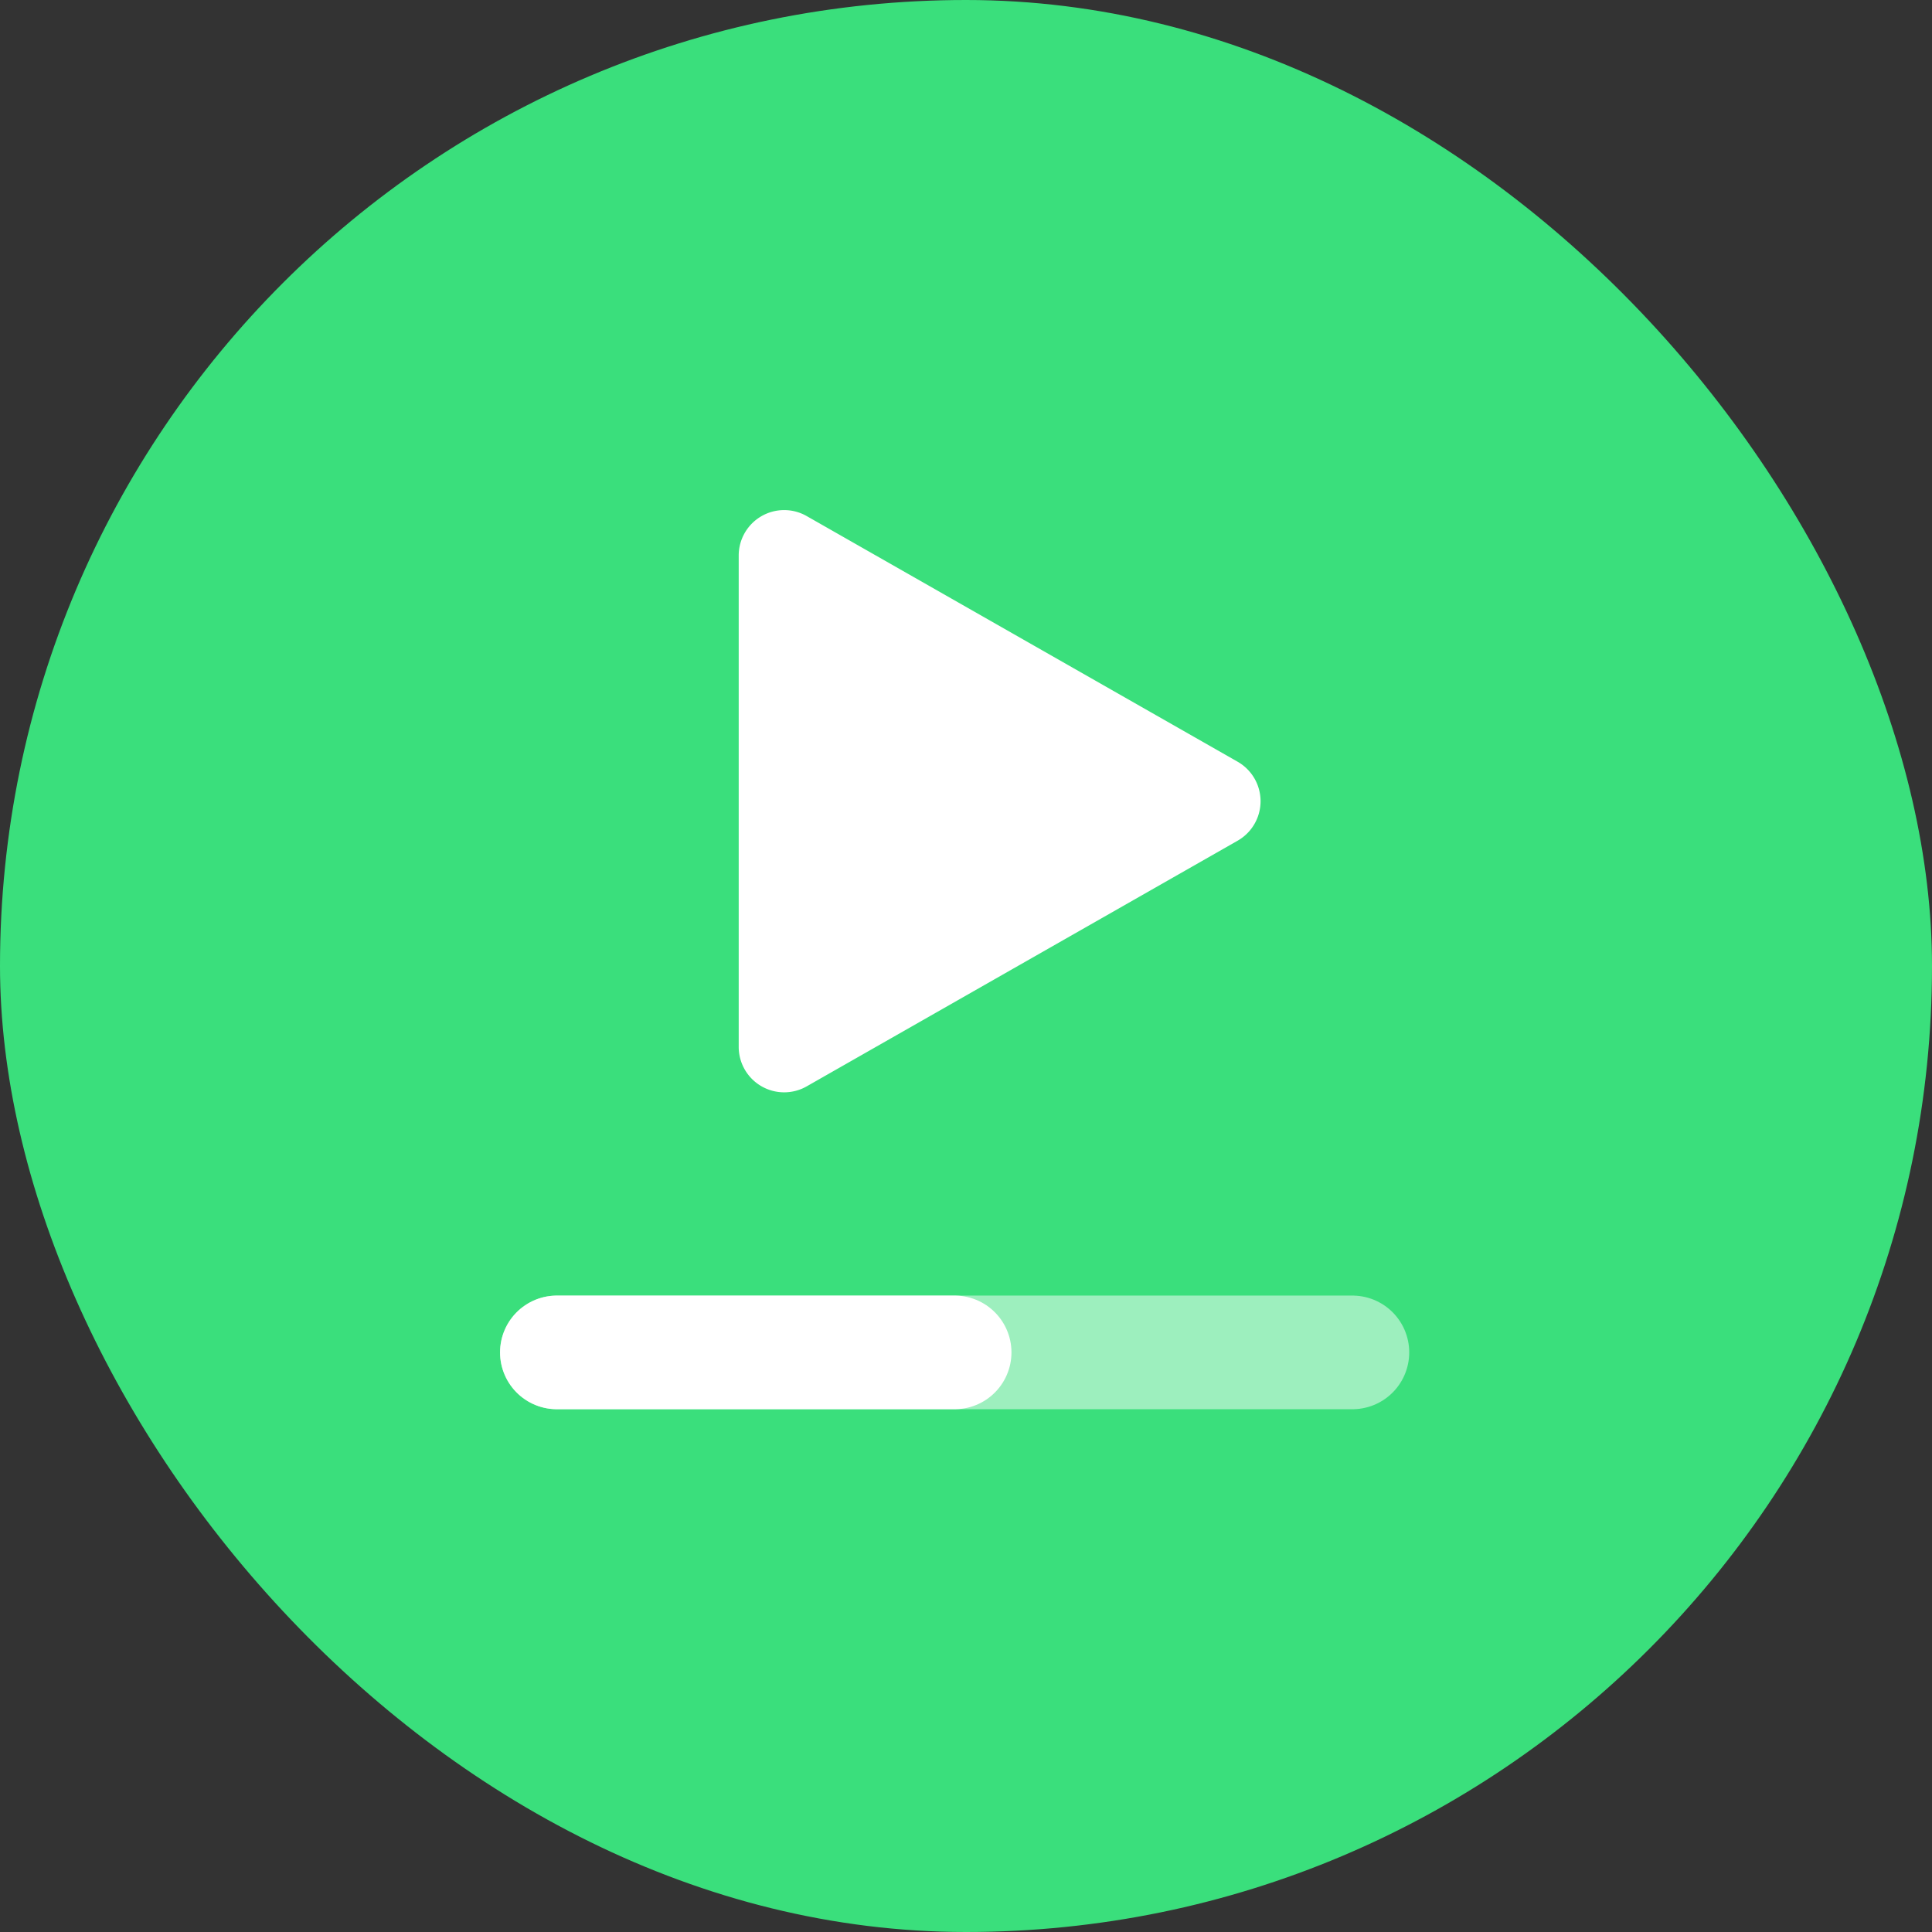
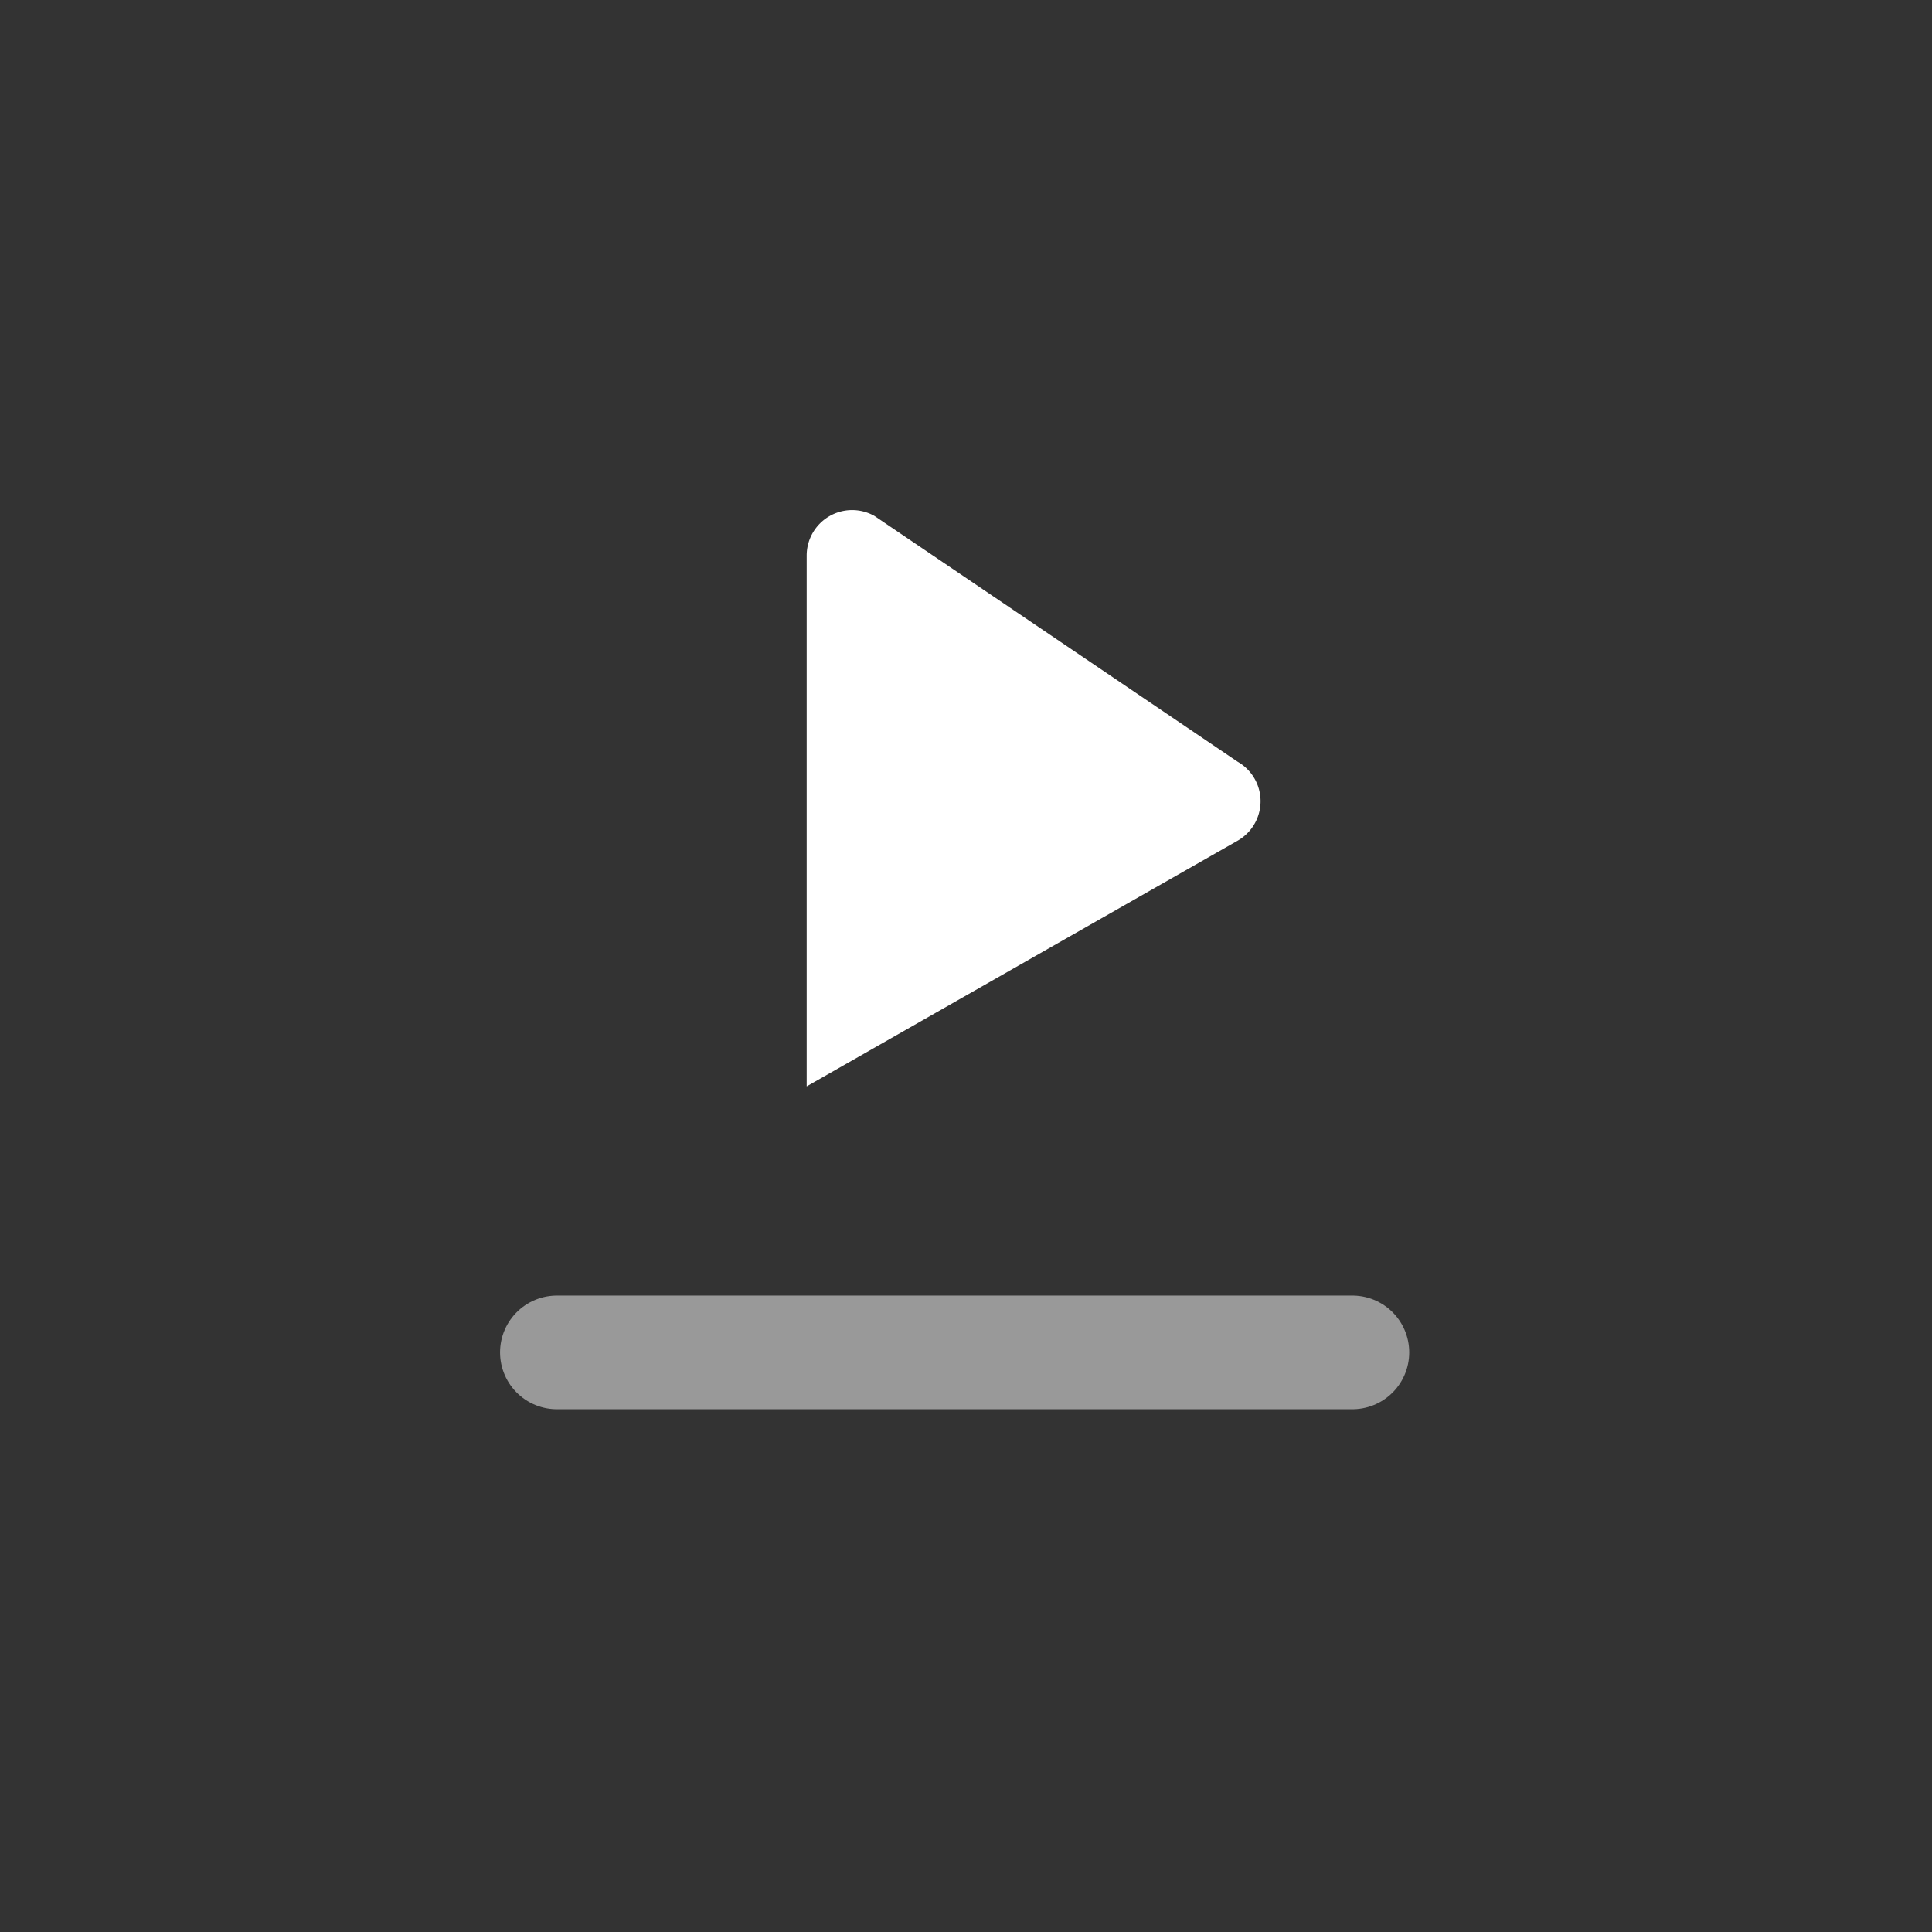
<svg xmlns="http://www.w3.org/2000/svg" width="170" height="170" viewBox="0 0 170 170">
  <rect x="0" y="0" width="170" height="170" fill="#333333" stroke="none" />
  <defs>
    <style>.a{fill:#3adf7c;}.b{fill:#fff;}.c,.d{fill:none;stroke:#fff;stroke-linecap:round;stroke-width:10px;}.c{opacity:0.5;}</style>
  </defs>
-   <rect class="a" width="170" height="170" rx="85" />
-   <path class="b" d="M25.025,6.1a4,4,0,0,1,6.95,0L53.591,44.019A4,4,0,0,1,50.116,50H6.884a4,4,0,0,1-3.475-5.981Z" transform="translate(115 42) rotate(90)" />
+   <path class="b" d="M25.025,6.1a4,4,0,0,1,6.95,0L53.591,44.019H6.884a4,4,0,0,1-3.475-5.981Z" transform="translate(115 42) rotate(90)" />
  <line class="c" x2="70" transform="translate(49 119)" />
-   <line class="d" x2="35" transform="translate(49 119)" />
</svg>